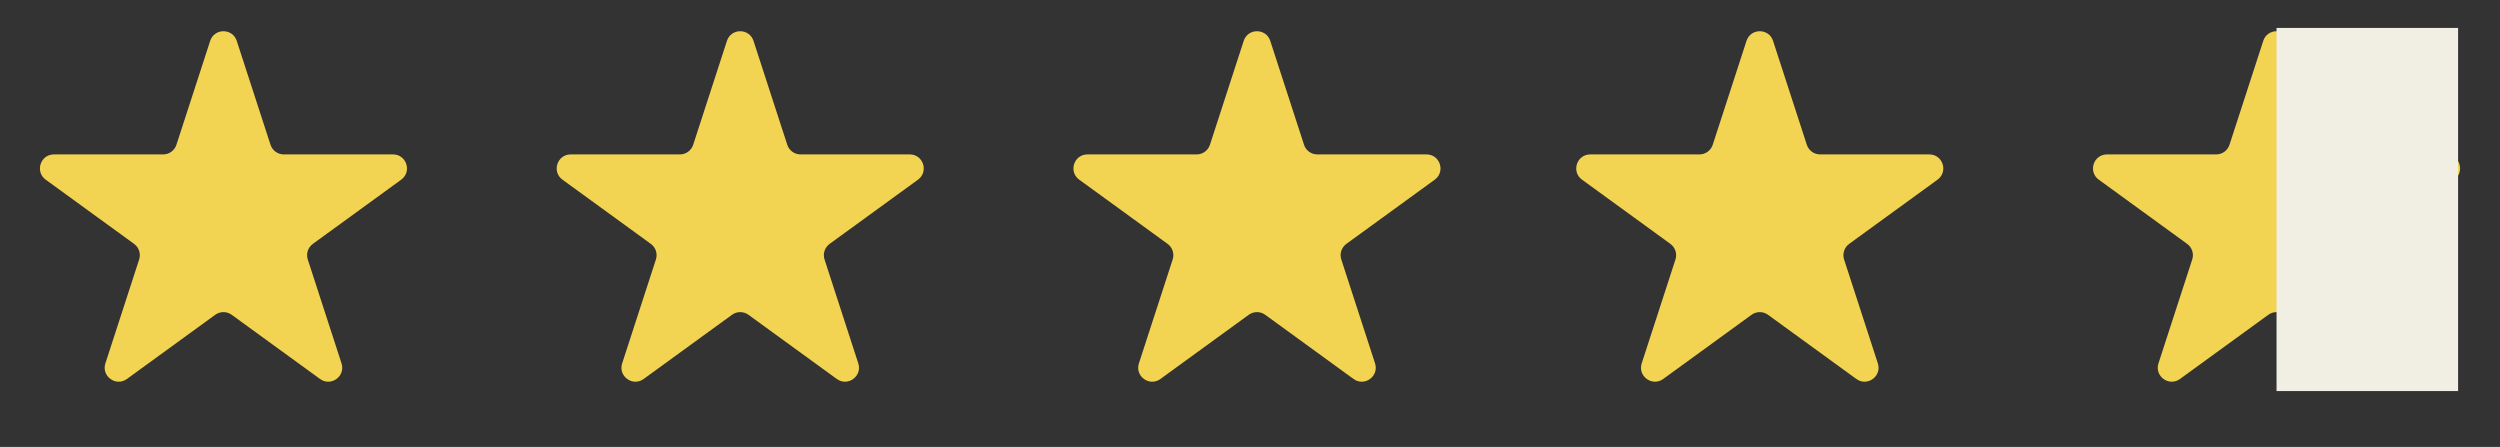
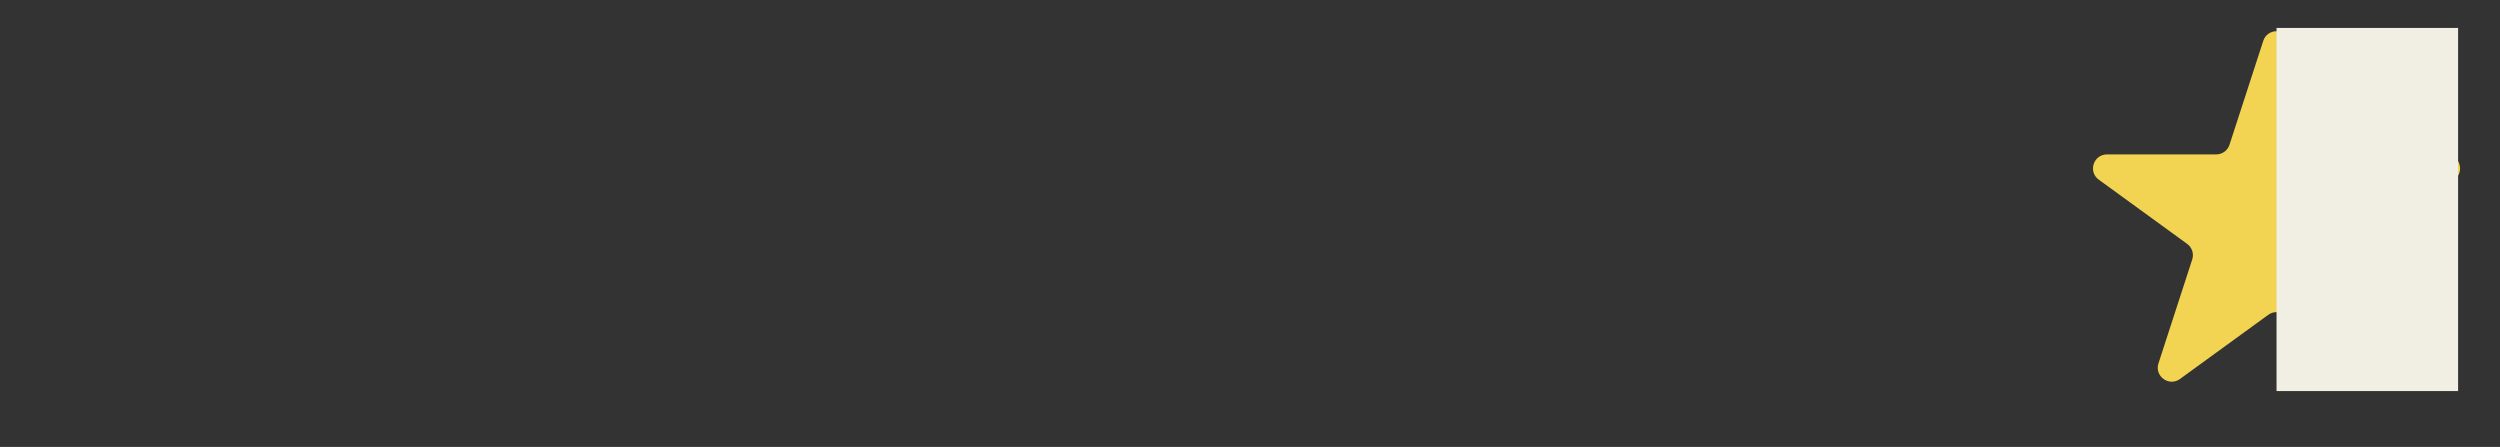
<svg xmlns="http://www.w3.org/2000/svg" width="179" height="32" viewBox="0 0 179 32" fill="none">
  <rect x="0" y="0" width="179" height="32" fill="#333333" stroke="none" />
-   <path d="M15.049 2.927C15.348 2.006 16.652 2.006 16.951 2.927L19.368 10.365C19.502 10.777 19.886 11.056 20.319 11.056H28.139C29.108 11.056 29.511 12.295 28.727 12.865L22.4 17.462C22.05 17.716 21.903 18.168 22.037 18.579L24.453 26.017C24.753 26.939 23.698 27.705 22.915 27.135L16.588 22.538C16.237 22.284 15.763 22.284 15.412 22.538L9.085 27.135C8.302 27.705 7.247 26.939 7.546 26.017L9.963 18.579C10.097 18.168 9.95 17.716 9.6 17.462L3.273 12.865C2.489 12.295 2.892 11.056 3.861 11.056H11.681C12.114 11.056 12.498 10.777 12.632 10.365L15.049 2.927Z" fill="#F2D352" />
-   <path d="M89.049 2.927C89.348 2.006 90.652 2.006 90.951 2.927L93.368 10.365C93.502 10.777 93.885 11.056 94.319 11.056H102.139C103.108 11.056 103.511 12.295 102.727 12.865L96.4 17.462C96.05 17.716 95.903 18.168 96.037 18.579L98.454 26.017C98.753 26.939 97.698 27.705 96.915 27.135L90.588 22.538C90.237 22.284 89.763 22.284 89.412 22.538L83.085 27.135C82.302 27.705 81.247 26.939 81.546 26.017L83.963 18.579C84.097 18.168 83.95 17.716 83.6 17.462L77.273 12.865C76.489 12.295 76.892 11.056 77.861 11.056H85.681C86.115 11.056 86.498 10.777 86.632 10.365L89.049 2.927Z" fill="#F2D352" />
-   <path d="M125.049 2.927C125.348 2.006 126.652 2.006 126.951 2.927L129.368 10.365C129.502 10.777 129.886 11.056 130.319 11.056H138.139C139.108 11.056 139.511 12.295 138.727 12.865L132.4 17.462C132.05 17.716 131.903 18.168 132.037 18.579L134.454 26.017C134.753 26.939 133.698 27.705 132.915 27.135L126.588 22.538C126.237 22.284 125.763 22.284 125.412 22.538L119.085 27.135C118.302 27.705 117.247 26.939 117.546 26.017L119.963 18.579C120.097 18.168 119.95 17.716 119.6 17.462L113.273 12.865C112.489 12.295 112.892 11.056 113.861 11.056H121.681C122.114 11.056 122.498 10.777 122.632 10.365L125.049 2.927Z" fill="#F2D352" />
  <path d="M162.049 2.927C162.348 2.006 163.652 2.006 163.951 2.927L166.368 10.365C166.502 10.777 166.886 11.056 167.319 11.056H175.139C176.108 11.056 176.511 12.295 175.727 12.865L169.4 17.462C169.05 17.716 168.903 18.168 169.037 18.579L171.454 26.017C171.753 26.939 170.698 27.705 169.915 27.135L163.588 22.538C163.237 22.284 162.763 22.284 162.412 22.538L156.085 27.135C155.302 27.705 154.247 26.939 154.546 26.017L156.963 18.579C157.097 18.168 156.95 17.716 156.6 17.462L150.273 12.865C149.489 12.295 149.892 11.056 150.861 11.056H158.681C159.114 11.056 159.498 10.777 159.632 10.365L162.049 2.927Z" fill="#F2D352" />
-   <path d="M52.049 2.927C52.348 2.006 53.652 2.006 53.951 2.927L56.368 10.365C56.502 10.777 56.886 11.056 57.319 11.056H65.139C66.108 11.056 66.511 12.295 65.727 12.865L59.4 17.462C59.05 17.716 58.903 18.168 59.037 18.579L61.453 26.017C61.753 26.939 60.698 27.705 59.915 27.135L53.588 22.538C53.237 22.284 52.763 22.284 52.412 22.538L46.085 27.135C45.302 27.705 44.247 26.939 44.547 26.017L46.963 18.579C47.097 18.168 46.95 17.716 46.6 17.462L40.273 12.865C39.489 12.295 39.892 11.056 40.861 11.056H48.681C49.114 11.056 49.498 10.777 49.632 10.365L52.049 2.927Z" fill="#F2D352" />
  <rect x="163" y="2" width="13" height="26" fill="#F1EFE4" />
</svg>